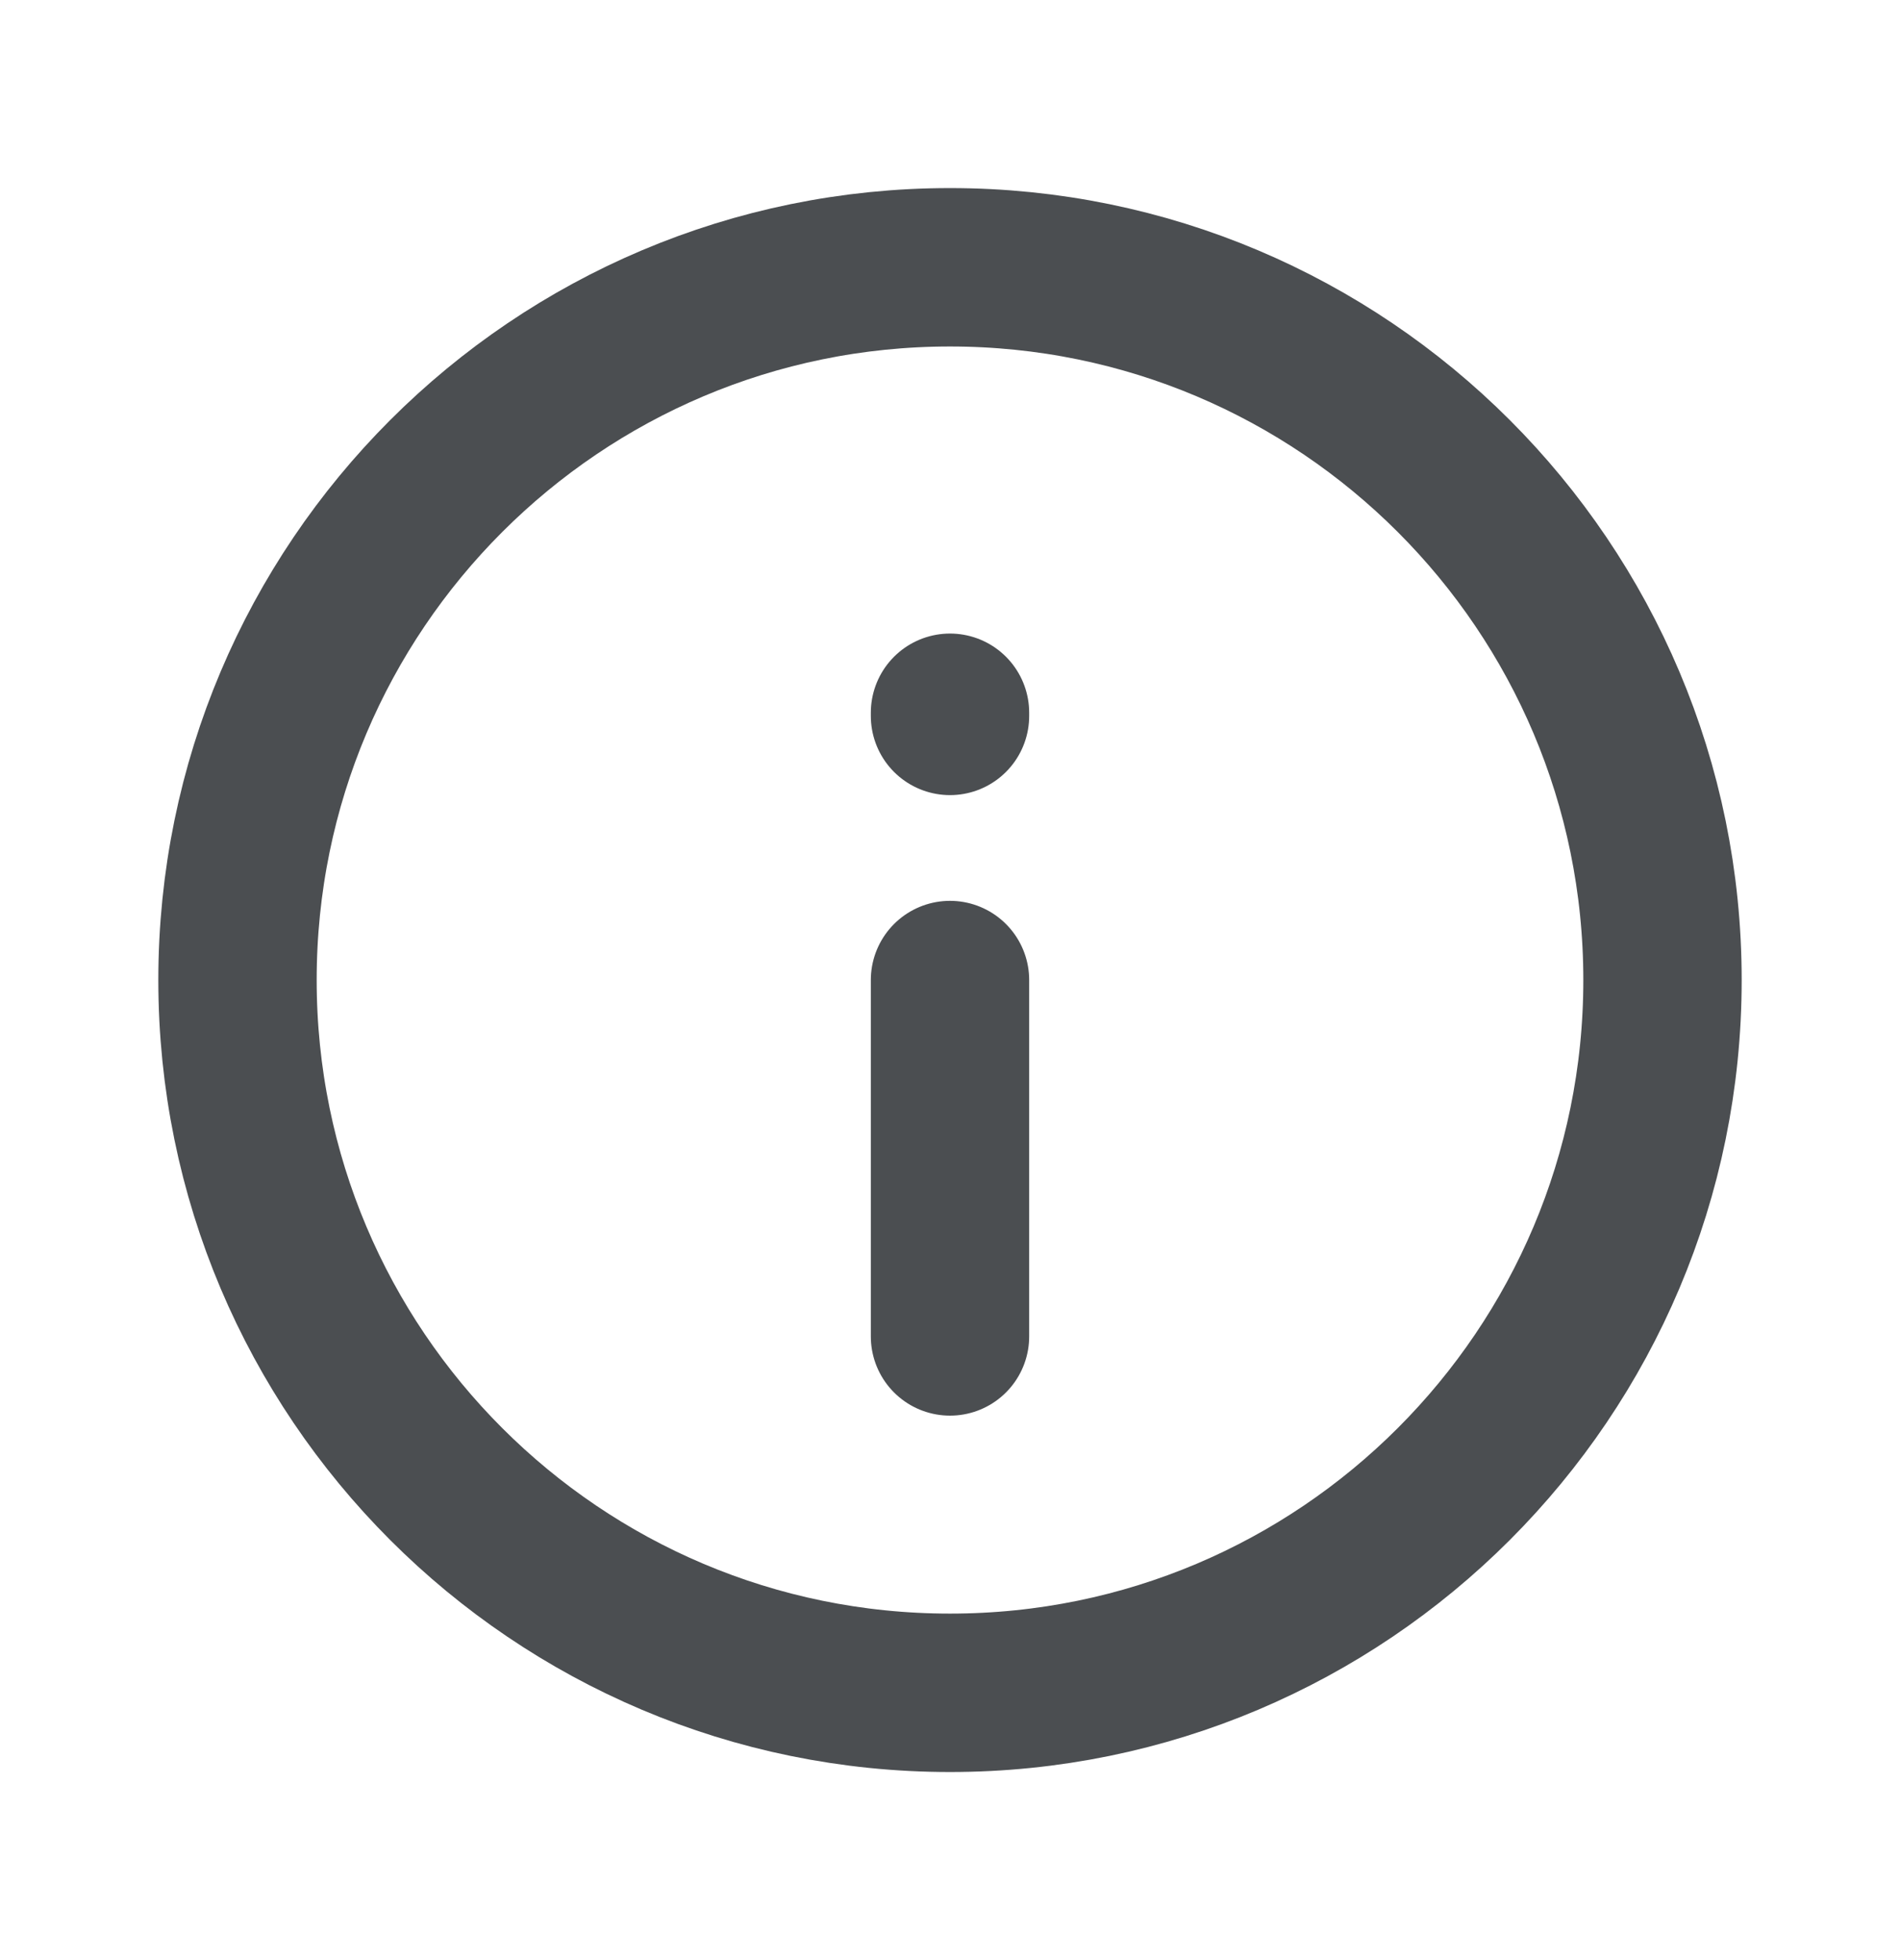
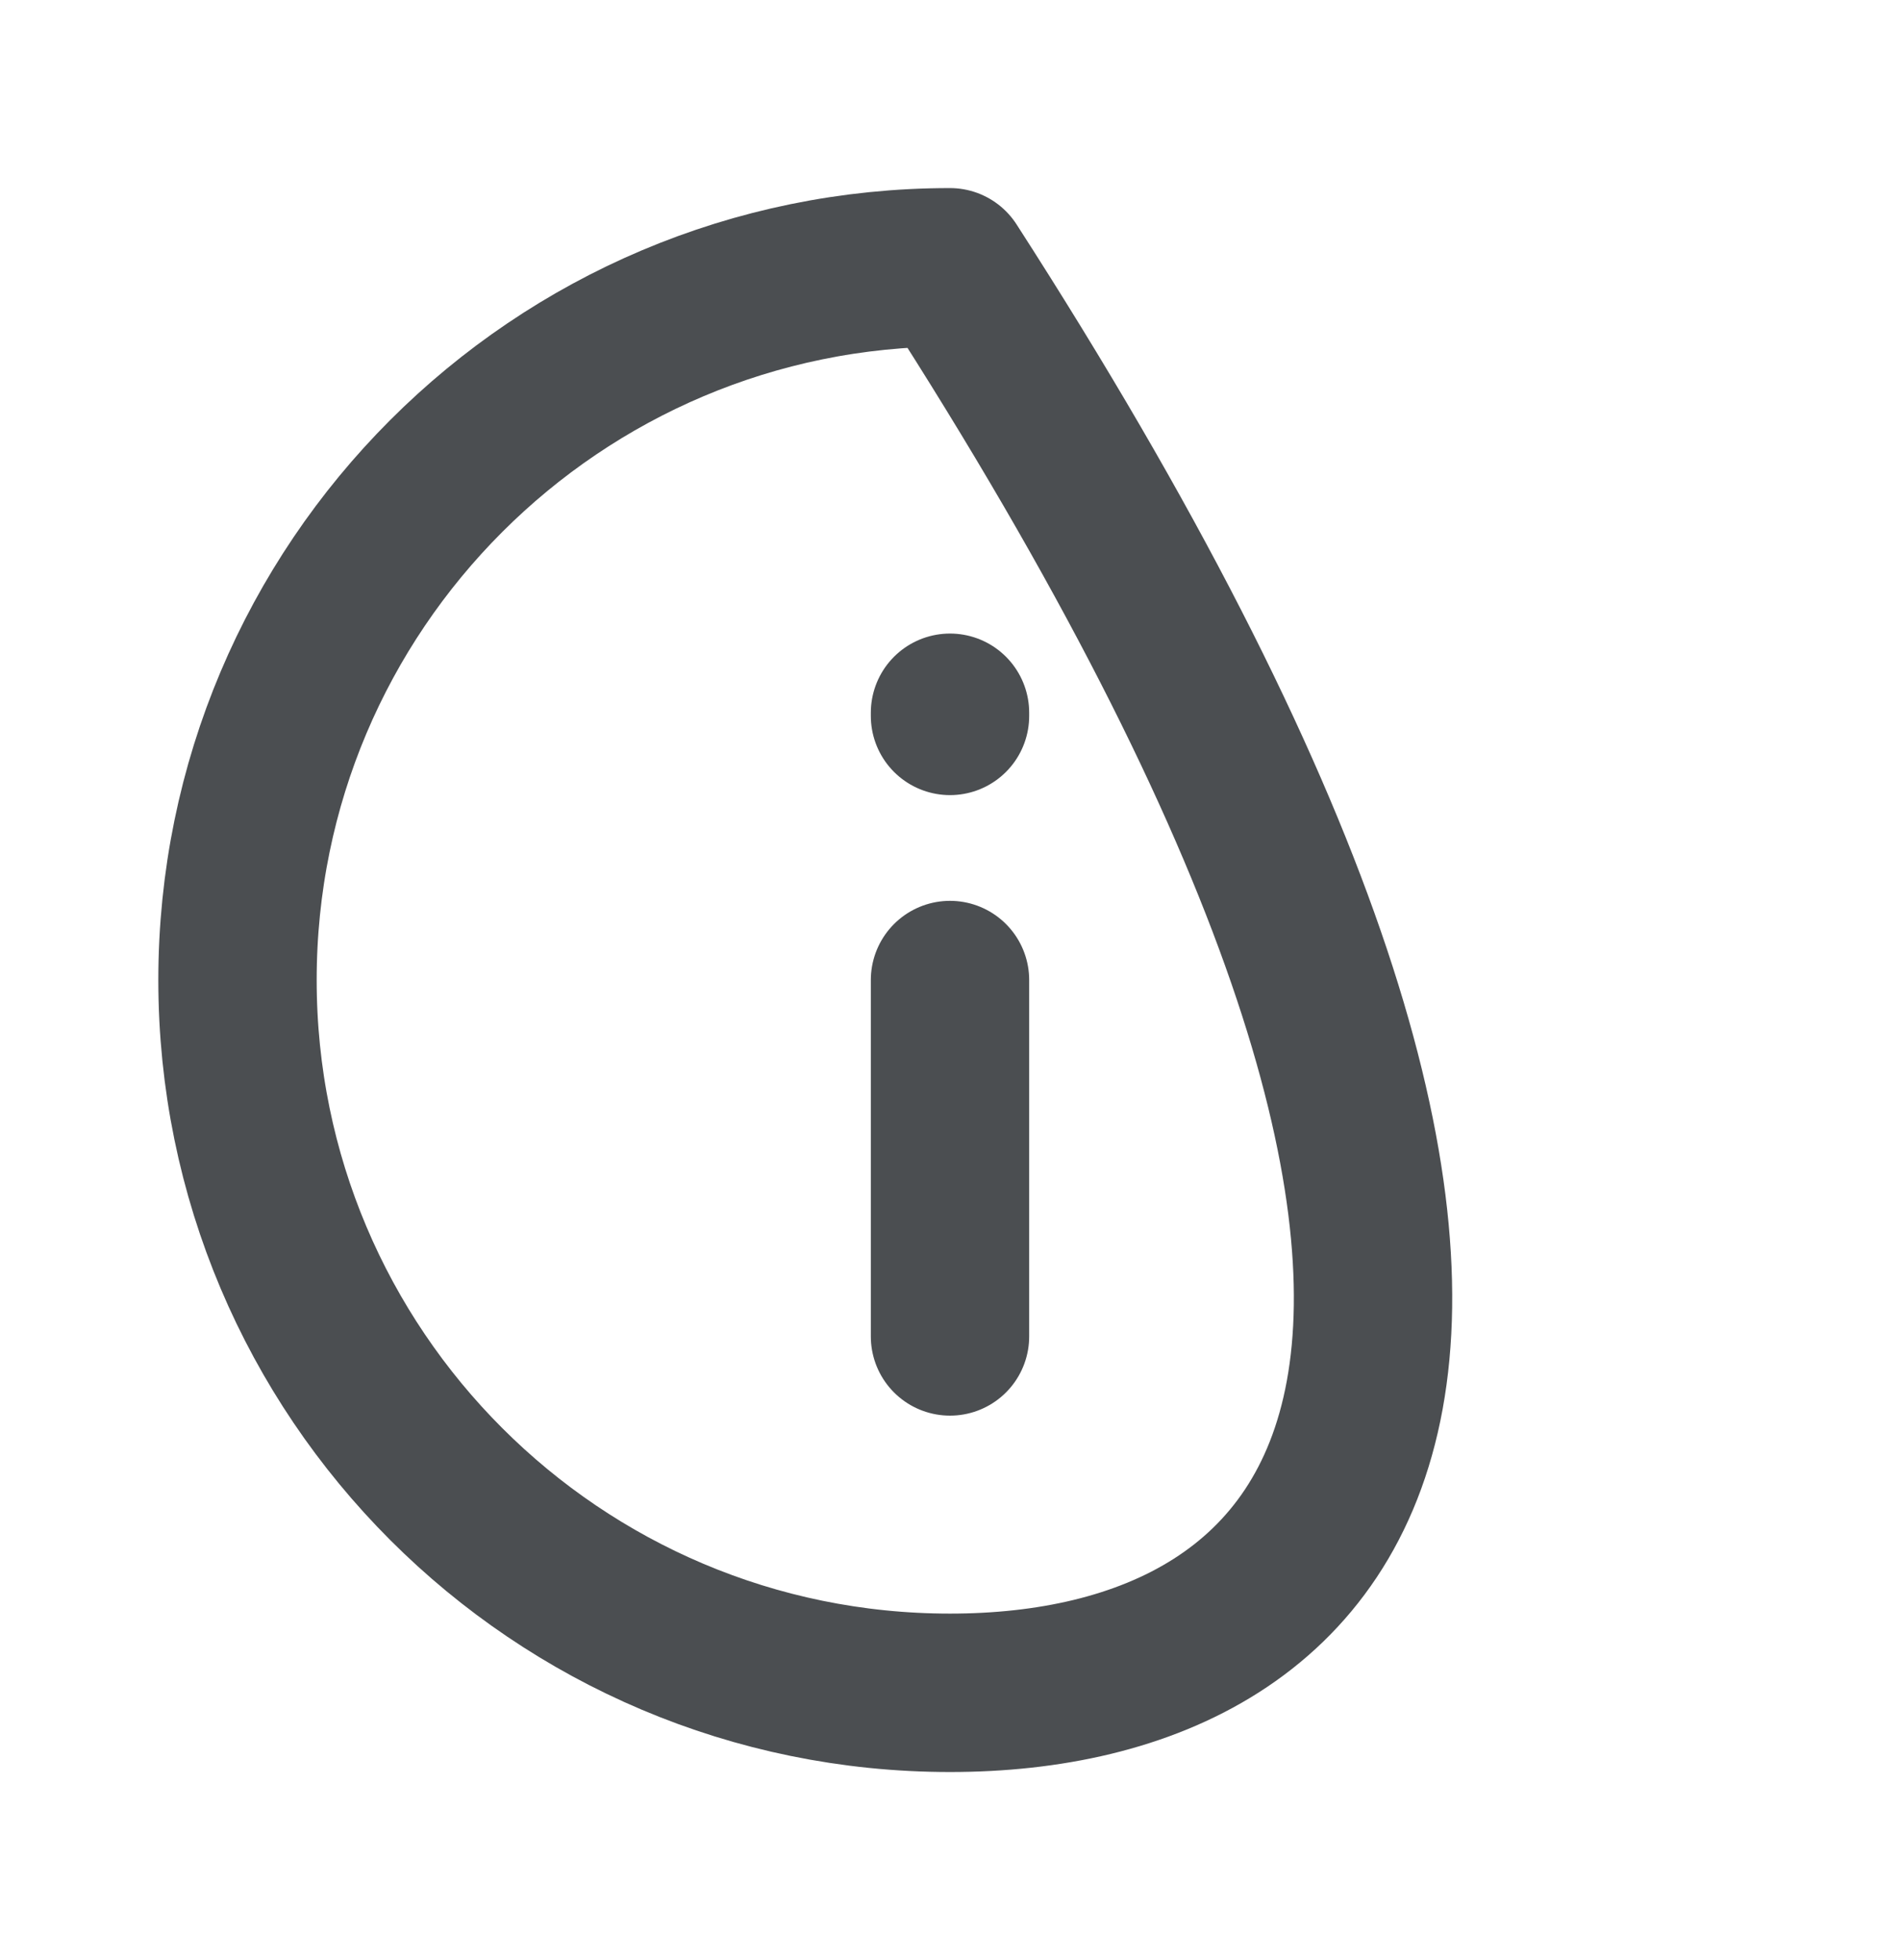
<svg xmlns="http://www.w3.org/2000/svg" width="32" height="33" viewBox="0 0 32 33" fill="none">
-   <path d="M16 16.5L16 22.5M16 12.053V12M4 16.5C4 9.873 9.373 4.5 16 4.5C22.627 4.5 28 9.873 28 16.5C28 23.127 22.627 28.5 16 28.5C9.373 28.5 4 23.127 4 16.5Z" stroke="#4B4E51" stroke-width="2.667" stroke-linecap="round" stroke-linejoin="round" />
+   <path d="M16 16.5L16 22.5M16 12.053V12M4 16.5C4 9.873 9.373 4.5 16 4.5C28 23.127 22.627 28.5 16 28.5C9.373 28.5 4 23.127 4 16.5Z" stroke="#4B4E51" stroke-width="2.667" stroke-linecap="round" stroke-linejoin="round" />
</svg>